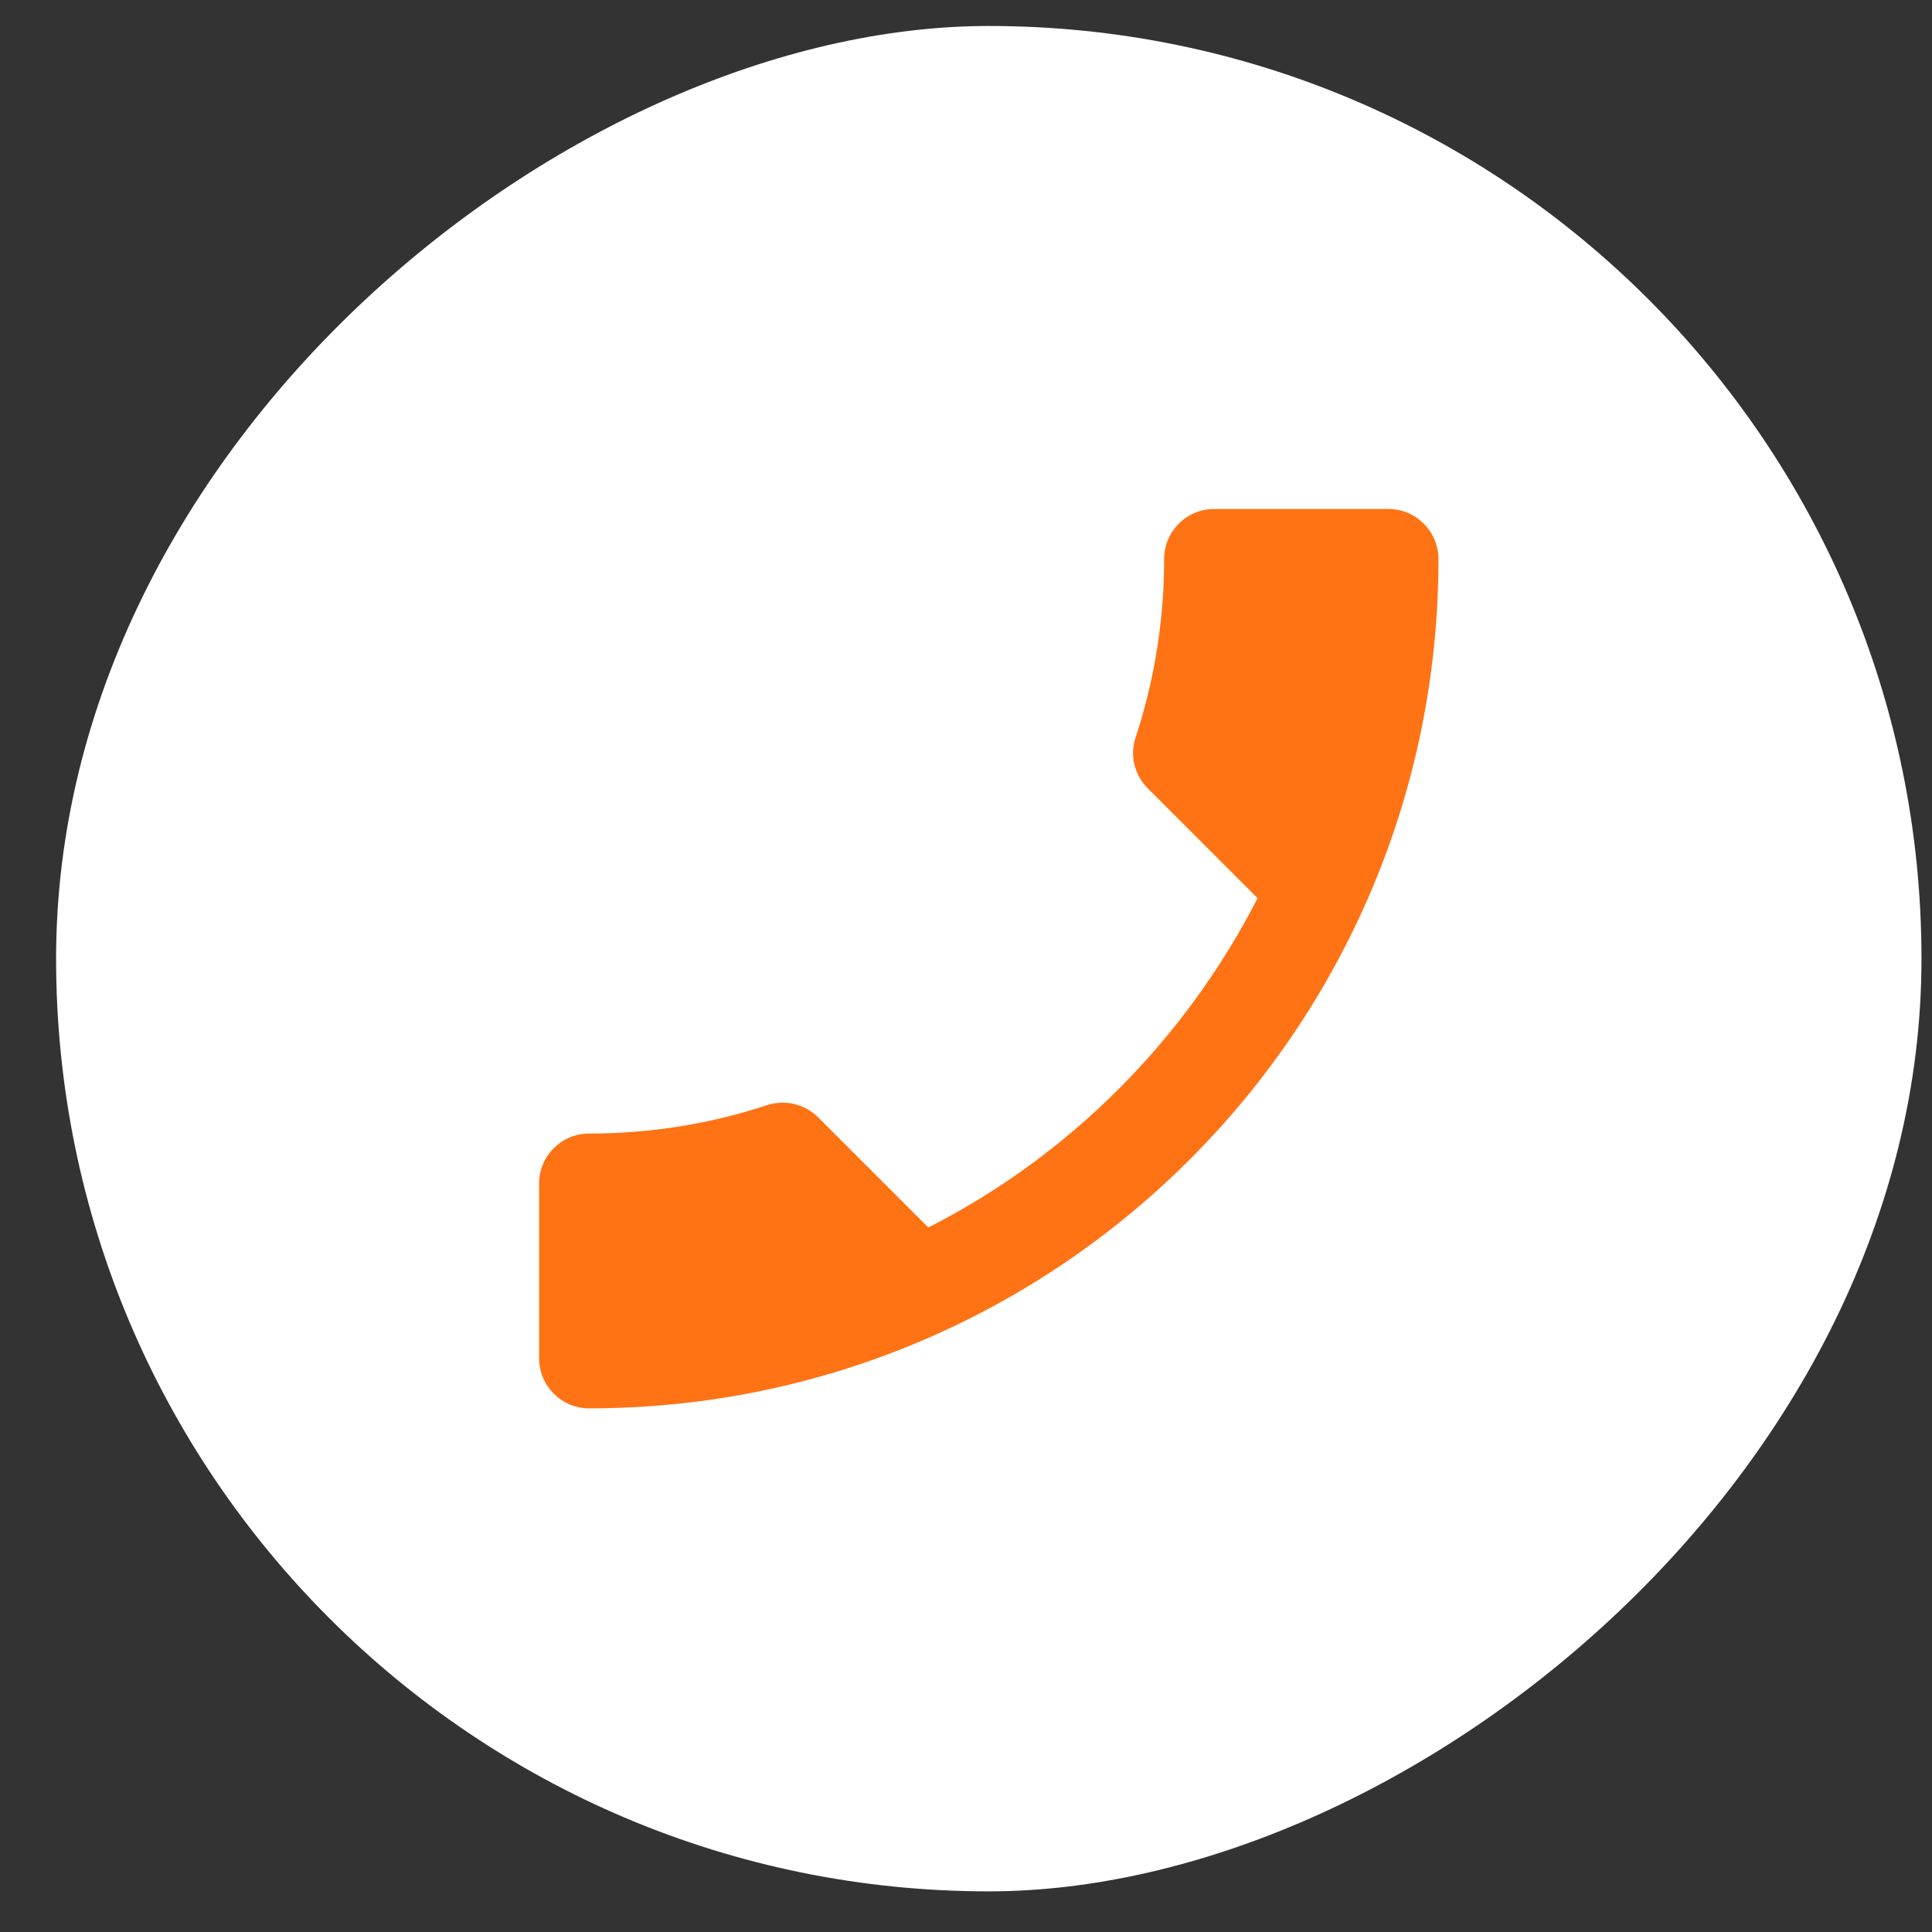
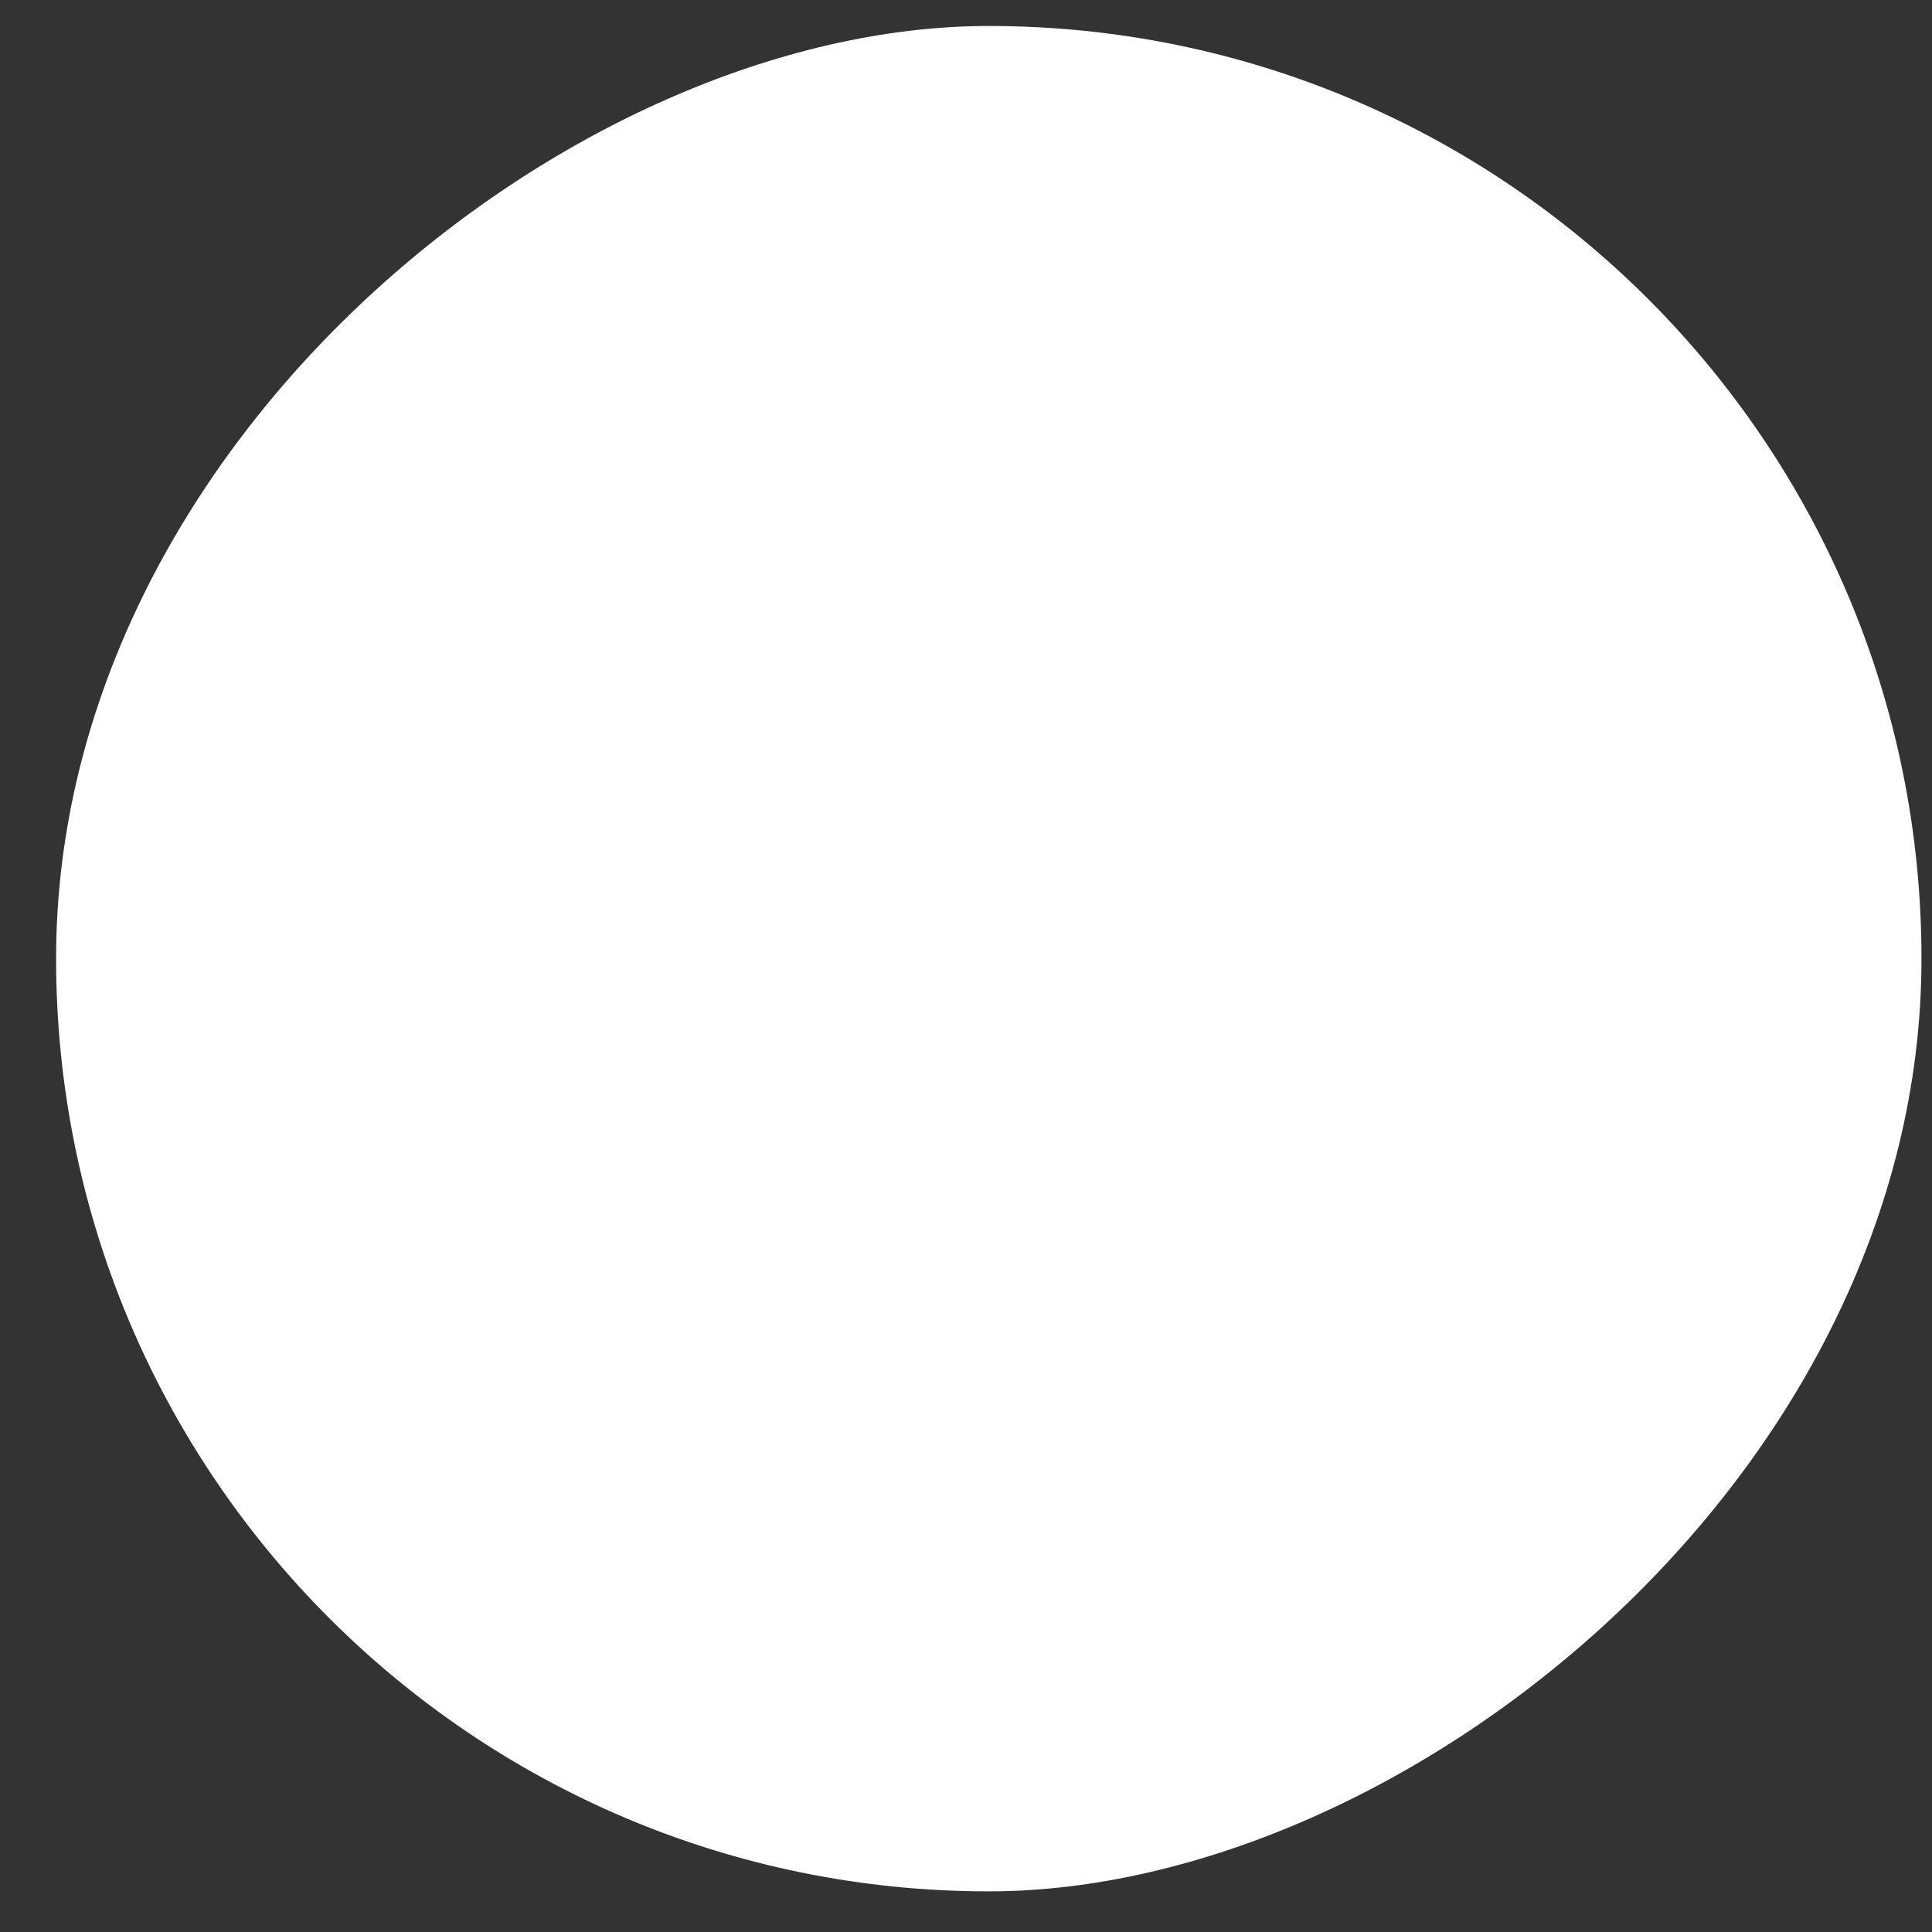
<svg xmlns="http://www.w3.org/2000/svg" width="29" height="29" viewBox="0 0 29 29" fill="none">
  <rect x="0" y="0" width="29" height="29" fill="#333333" stroke="none" />
  <rect x="0.842" y="28.39" width="28" height="28" rx="14" transform="rotate(-90 0.842 28.39)" fill="white" />
-   <path d="M13.934 18.425C16.057 17.345 17.789 15.605 18.877 13.482L17.227 11.832C17.024 11.63 16.957 11.33 17.047 11.067C17.324 10.227 17.474 9.32 17.474 8.39C17.474 7.977 17.812 7.64 18.224 7.64H20.842C21.254 7.64 21.592 7.977 21.592 8.39C21.592 15.432 15.884 21.14 8.842 21.14C8.429 21.14 8.092 20.802 8.092 20.39V17.765C8.092 17.352 8.429 17.015 8.842 17.015C9.779 17.015 10.679 16.865 11.519 16.587C11.782 16.505 12.074 16.565 12.284 16.775L13.934 18.425Z" fill="#FF7315" />
</svg>